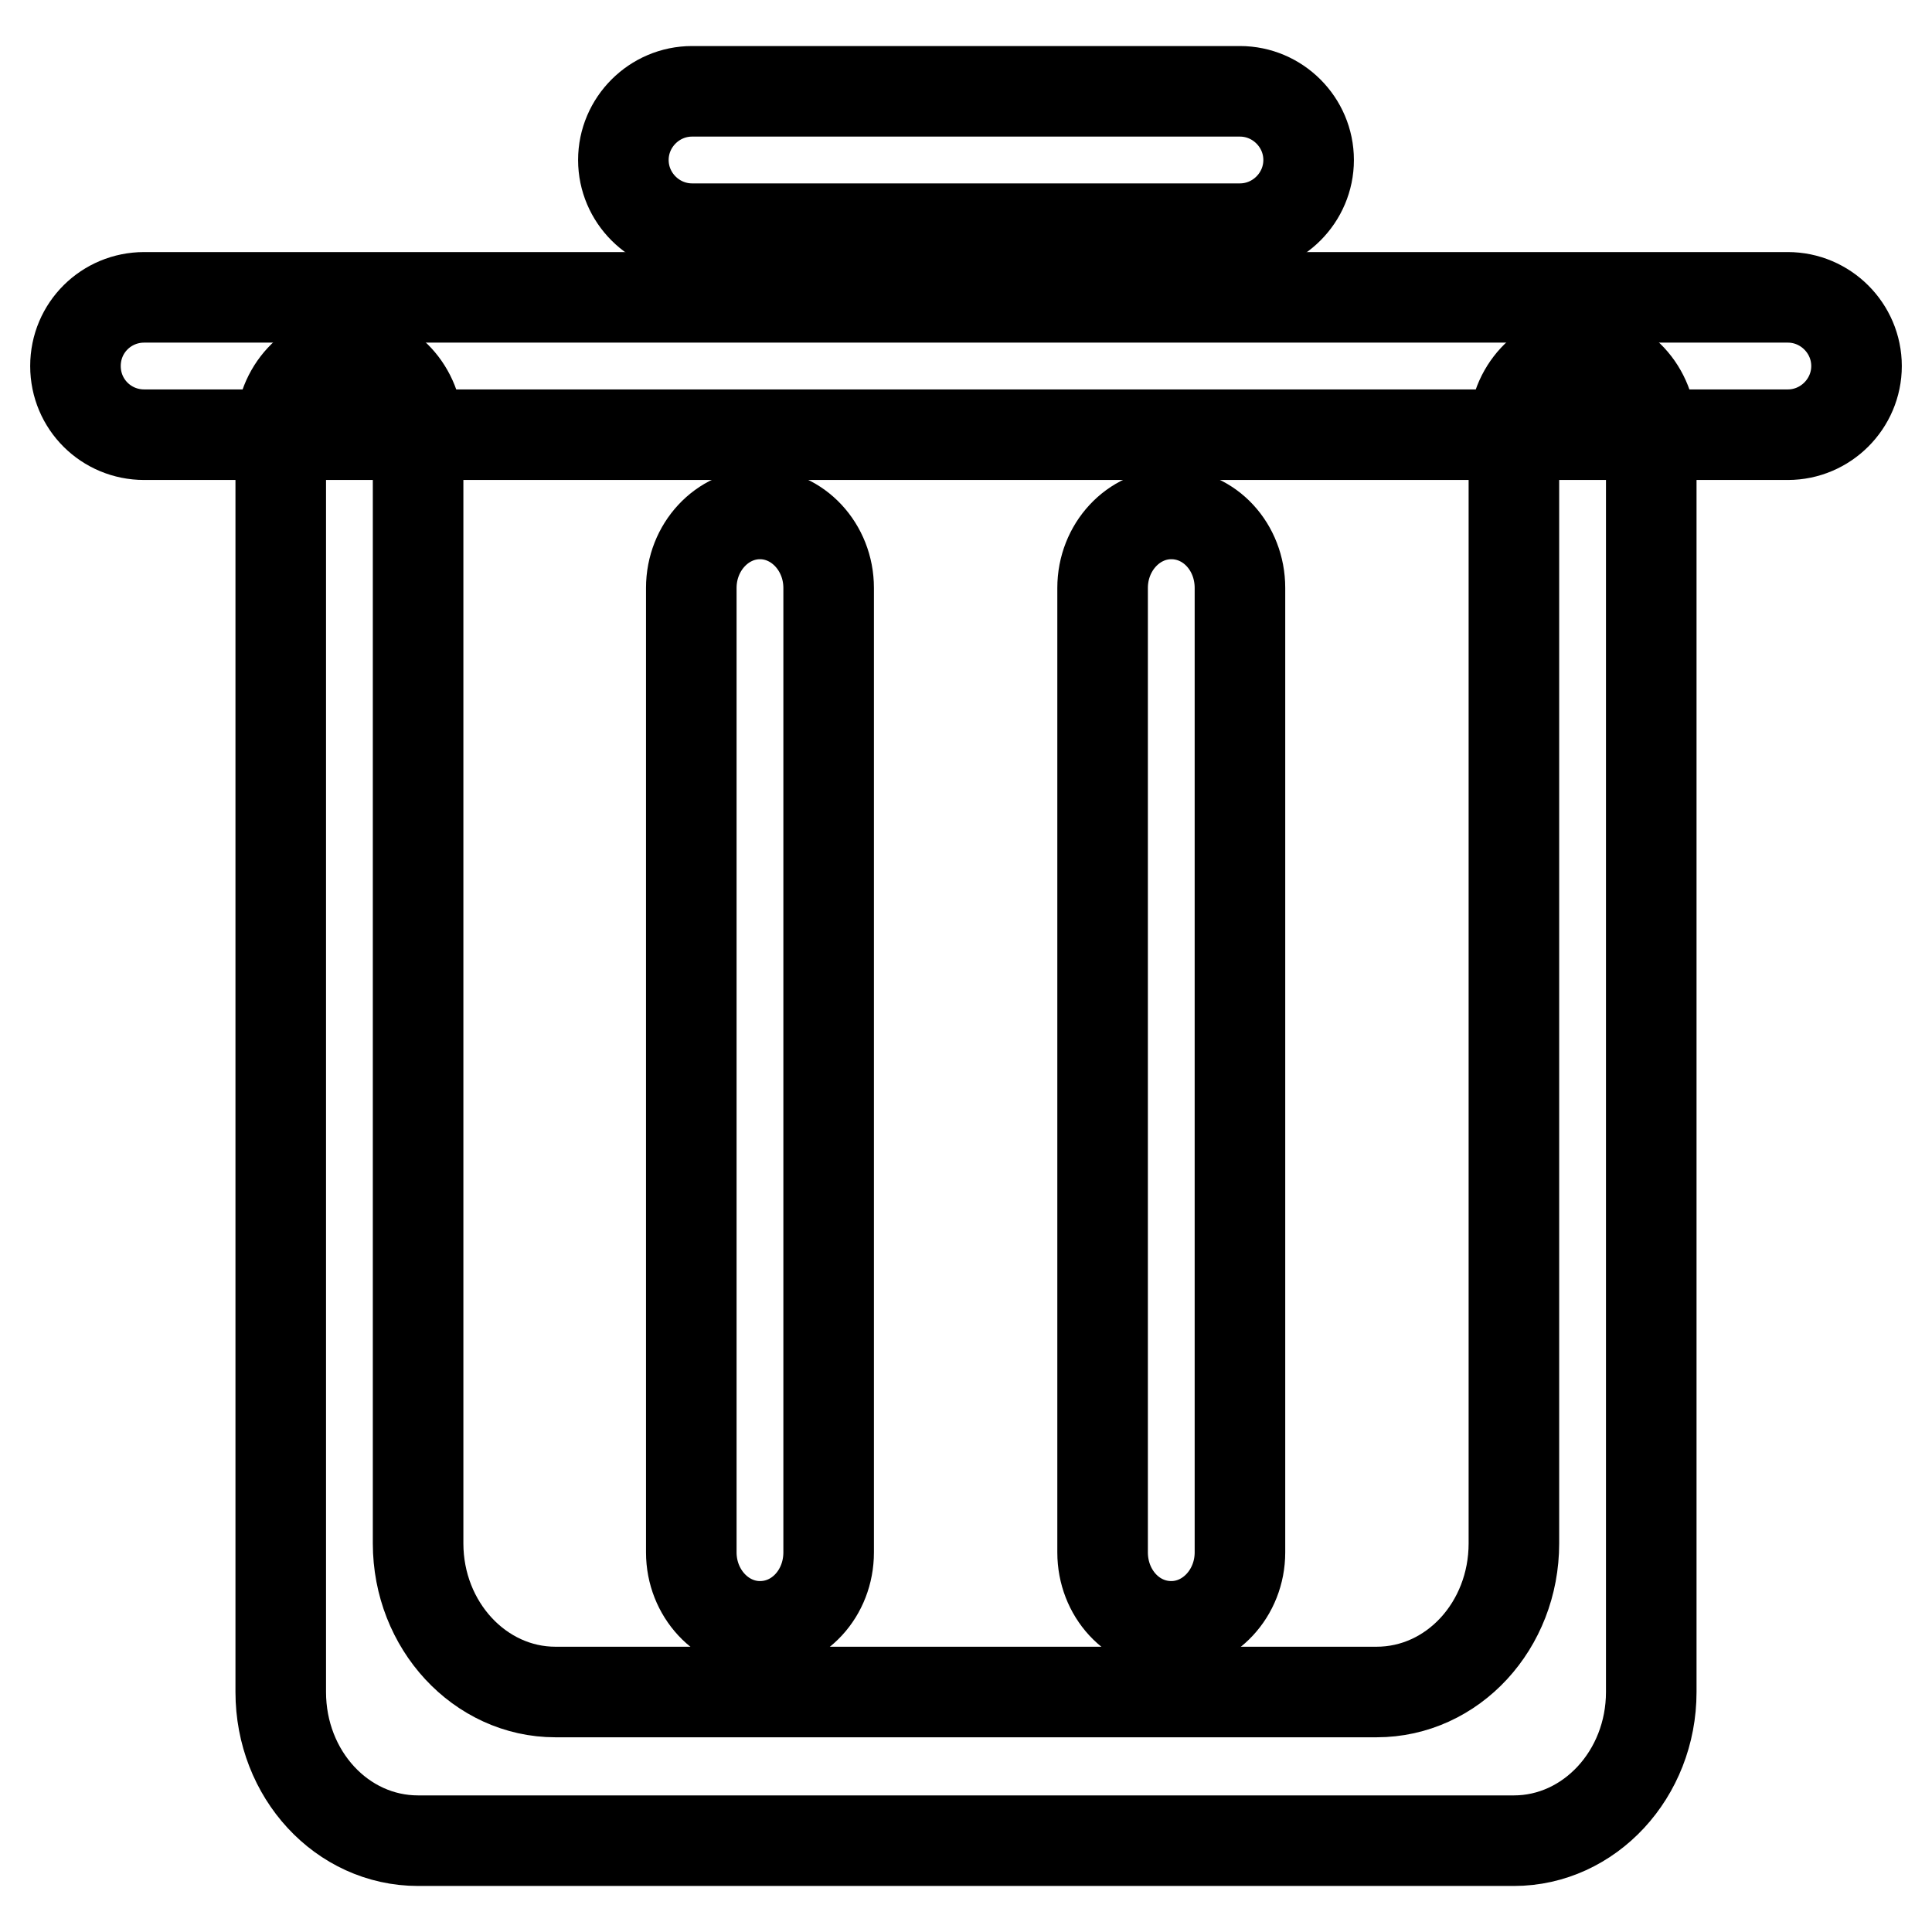
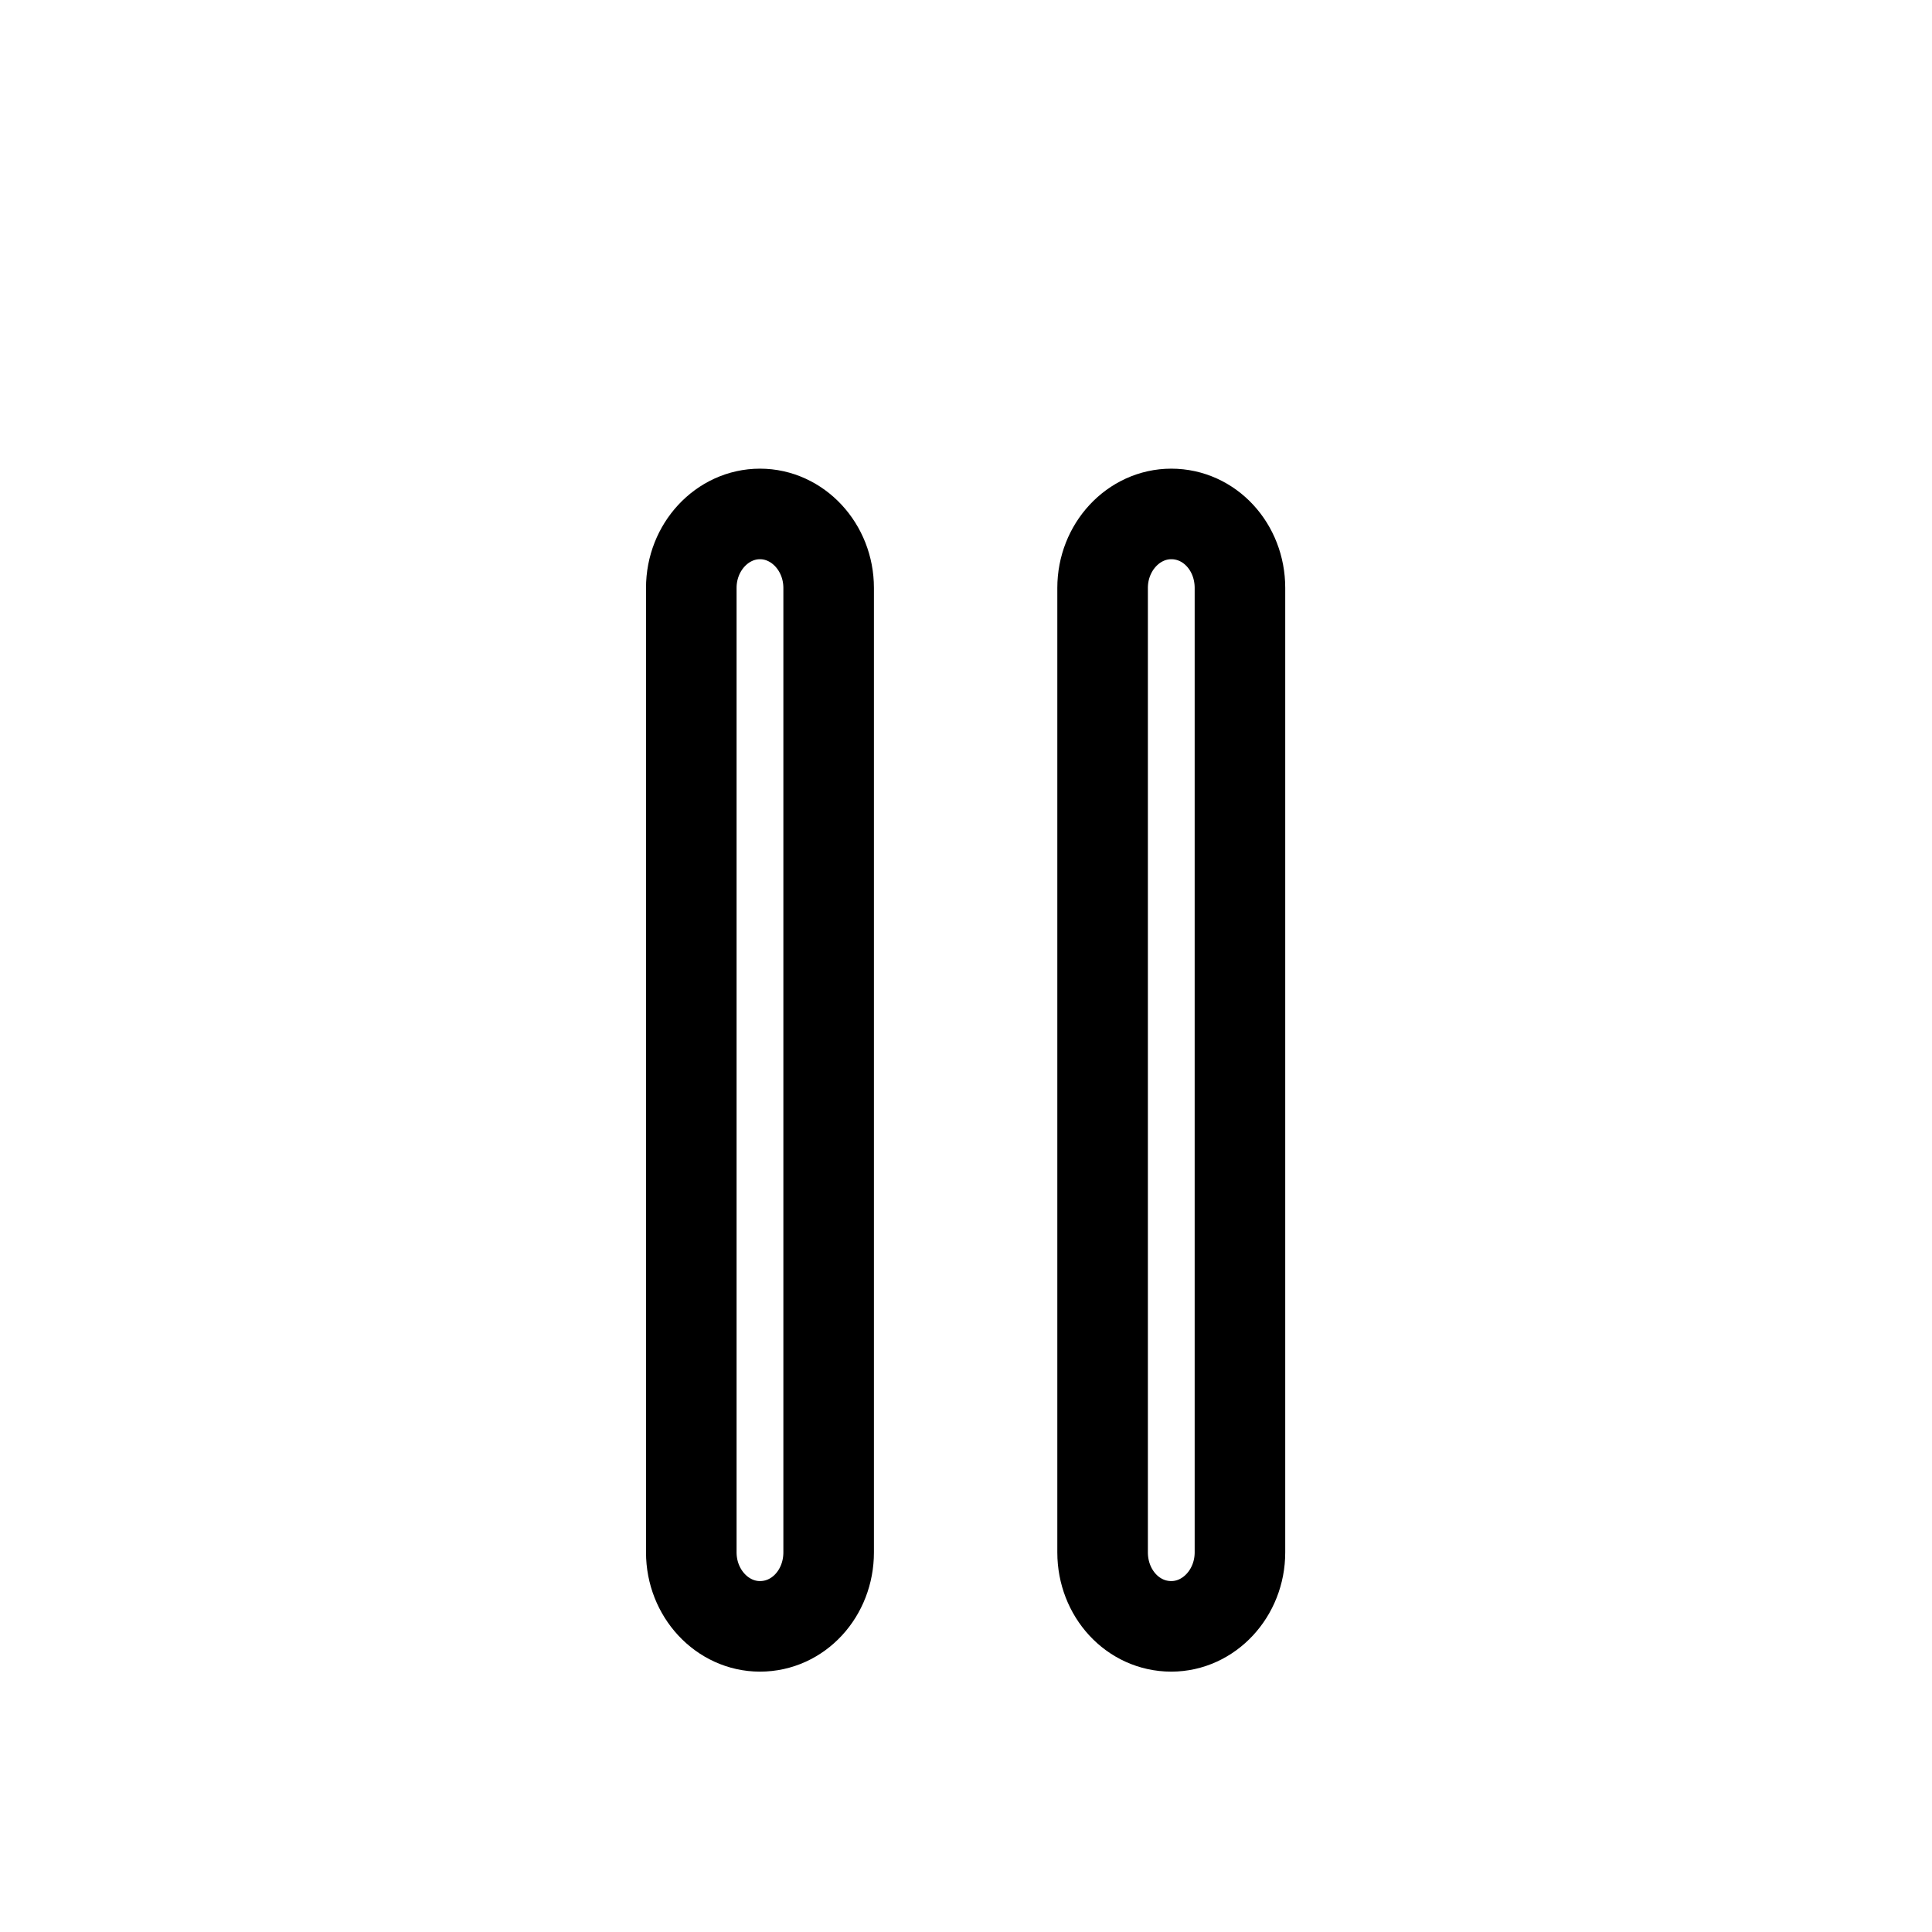
<svg xmlns="http://www.w3.org/2000/svg" version="1.1" x="0px" y="0px" viewBox="0 0 256 256" enable-background="new 0 0 256 256" xml:space="preserve">
  <g>
    <g>
      <path stroke-width="12" fill-opacity="0" stroke="#000000" d="M109.8,205.7V77.9c0-5.4-4.1-9.8-9.1-9.8s-9.1,4.4-9.1,9.8v127.8c0,5.4,4.1,9.8,9.1,9.8C105.8,215.5,109.8,211.1,109.8,205.7L109.8,205.7z" />
-       <path stroke-width="12" fill-opacity="0" stroke="#000000" d="M91.7,30.3h72.6c5,0,9.1-4.1,9.1-9.1c0-5-4.1-9.1-9.1-9.1H91.7c-5,0-9.1,4.1-9.1,9.1C82.6,26.2,86.7,30.3,91.7,30.3z" />
-       <path stroke-width="12" fill-opacity="0" stroke="#000000" d="M209.7,47.3c-5,0-9.1,4.4-9.1,9.8v147.4c0,10.9-8.1,19.7-18.2,19.7H73.6c-10,0-18.2-8.8-18.2-19.7V57.1c0-5.4-4.1-9.8-9.1-9.8c-5,0-9.1,4.4-9.1,9.8v167.1c0,10.9,8.1,19.7,18.2,19.7h145.2c10,0,18.2-8.8,18.2-19.7V57.1C218.8,51.7,214.7,47.3,209.7,47.3L209.7,47.3z" />
-       <path stroke-width="12" fill-opacity="0" stroke="#000000" d="M236.9,39.4H19.1c-5,0-9.1,4-9.1,9.1s4.1,9.1,9.1,9.1h217.8c5,0,9.1-4.1,9.1-9.1S241.9,39.4,236.9,39.4z" />
      <path stroke-width="12" fill-opacity="0" stroke="#000000" d="M164.3,205.7V77.9c0-5.4-4-9.8-9.1-9.8c-5,0-9.1,4.4-9.1,9.8v127.8c0,5.4,4,9.8,9.1,9.8C160.2,215.5,164.3,211.1,164.3,205.7z" />
    </g>
  </g>
</svg>